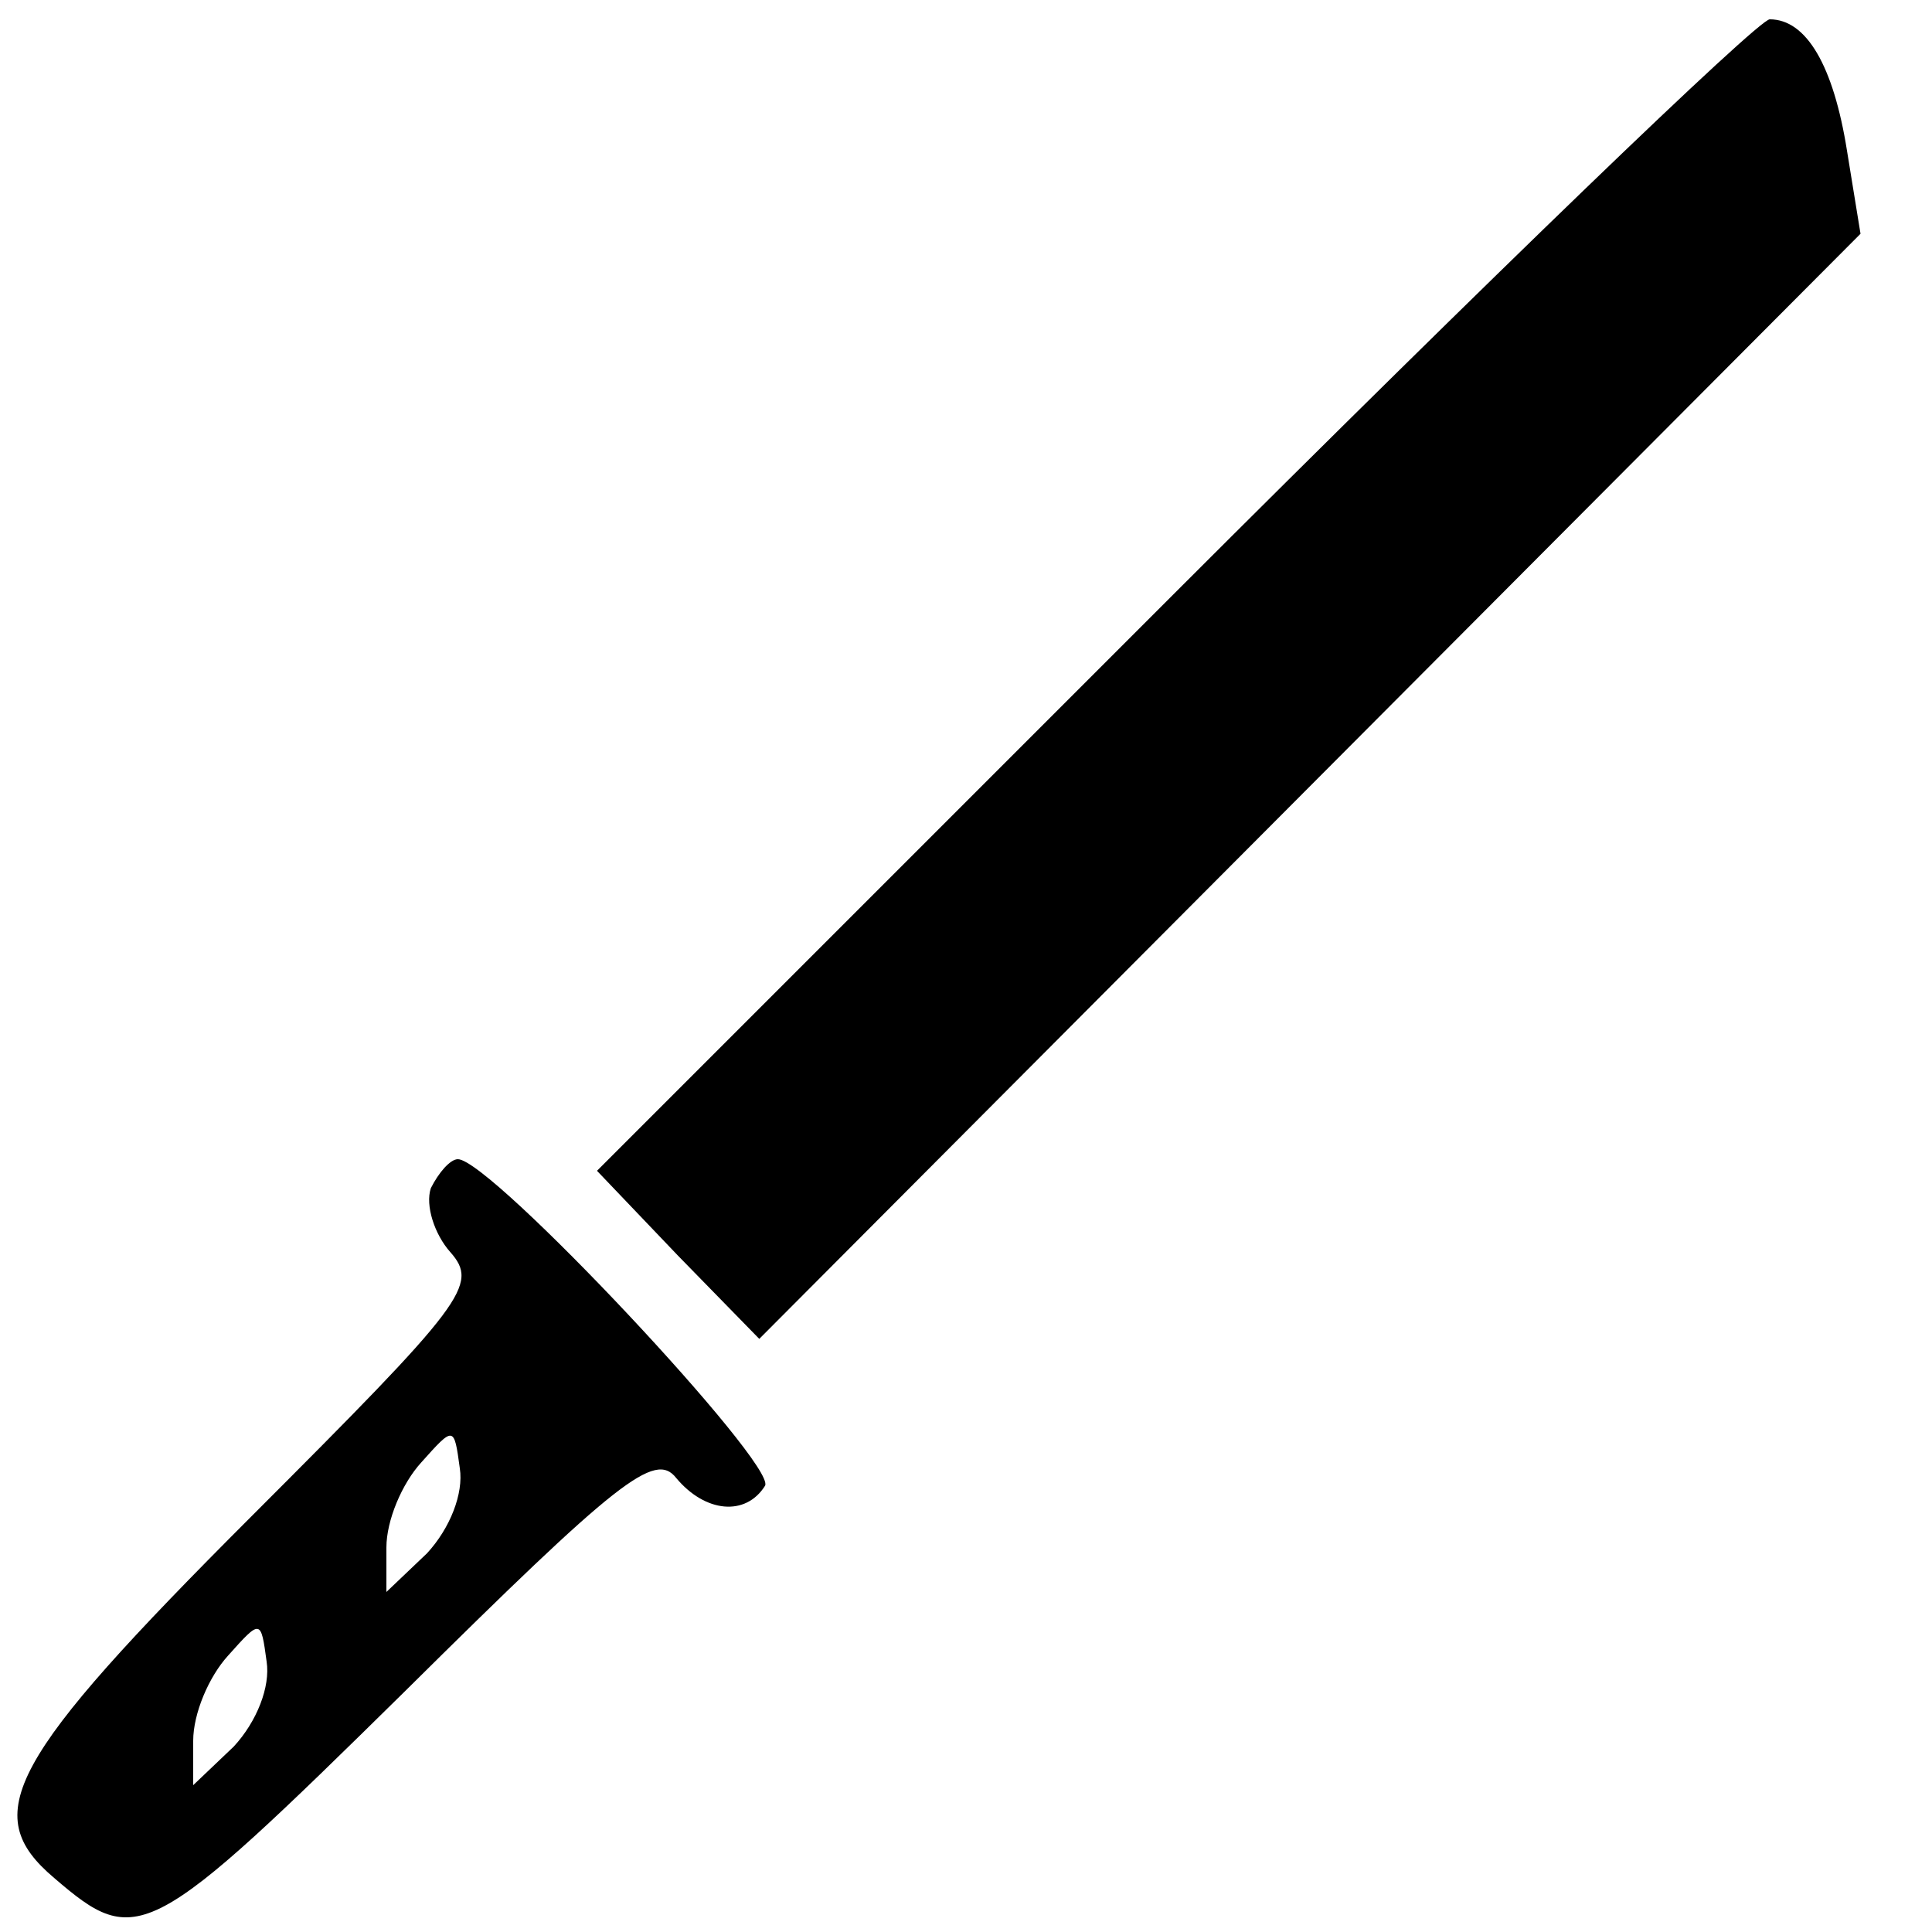
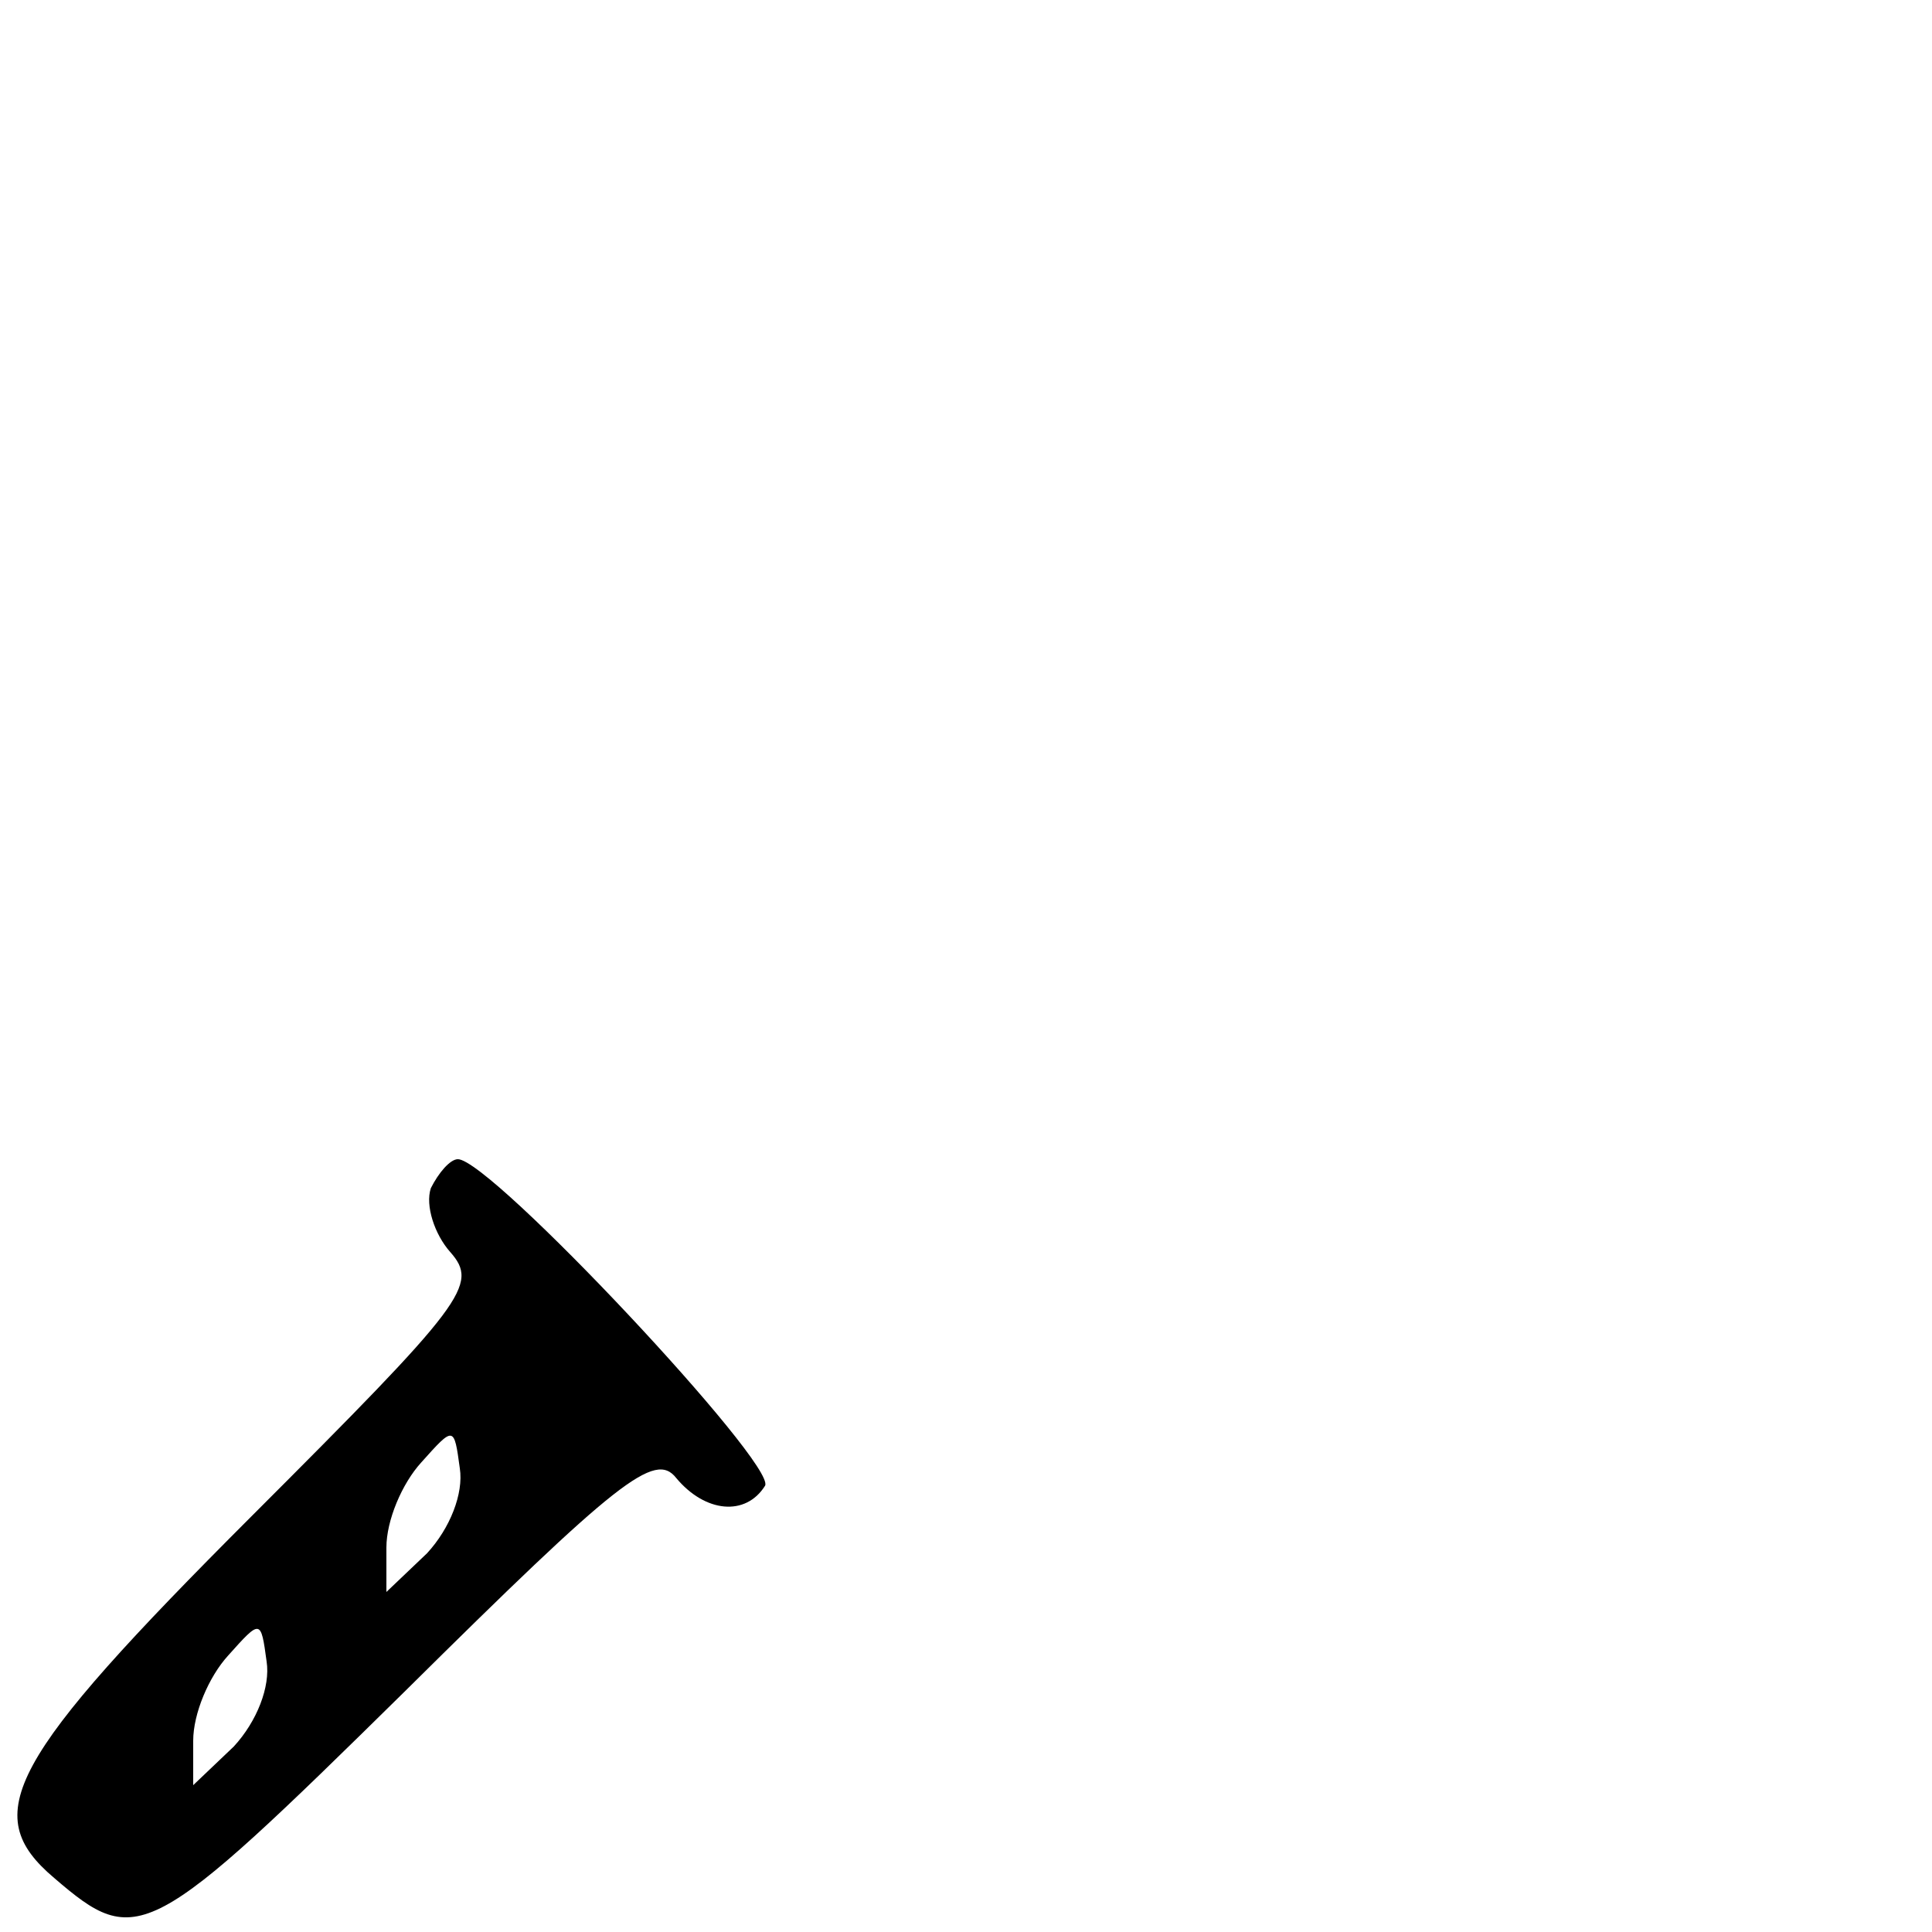
<svg xmlns="http://www.w3.org/2000/svg" version="1.0" width="100pt" height="100pt" viewBox="0 0 100 100" preserveAspectRatio="xMidYMid meet">
  <g transform="translate(0,100) scale(0.1,-0.1)" fill="#000000" stroke="none">
-     <path d="M607 692 l-298 -298 42 -44 42 -43 285 286 285 286 -7 43 c-7 44 -21 68 -40 68 -6 0 -145 -134 -309 -298z" />
    <path d="M223 385 c-3 -9 2 -24 10 -33 15 -17 8 -26 -103 -137 -126 -126 -141 -154 -102 -187 43 -37 49 -34 182 97 110 109 129 124 140 110 15 -18 36 -20 46 -4 6 11 -142 169 -159 169 -4 0 -10 -7 -14 -15z m-2 -189 l-21 -20 0 23 c0 14 8 33 18 44 17 19 17 19 20 -3 2 -13 -5 -31 -17 -44z m-100 -100 l-21 -20 0 23 c0 14 8 33 18 44 17 19 17 19 20 -3 2 -13 -5 -31 -17 -44z" />
  </g>
</svg>